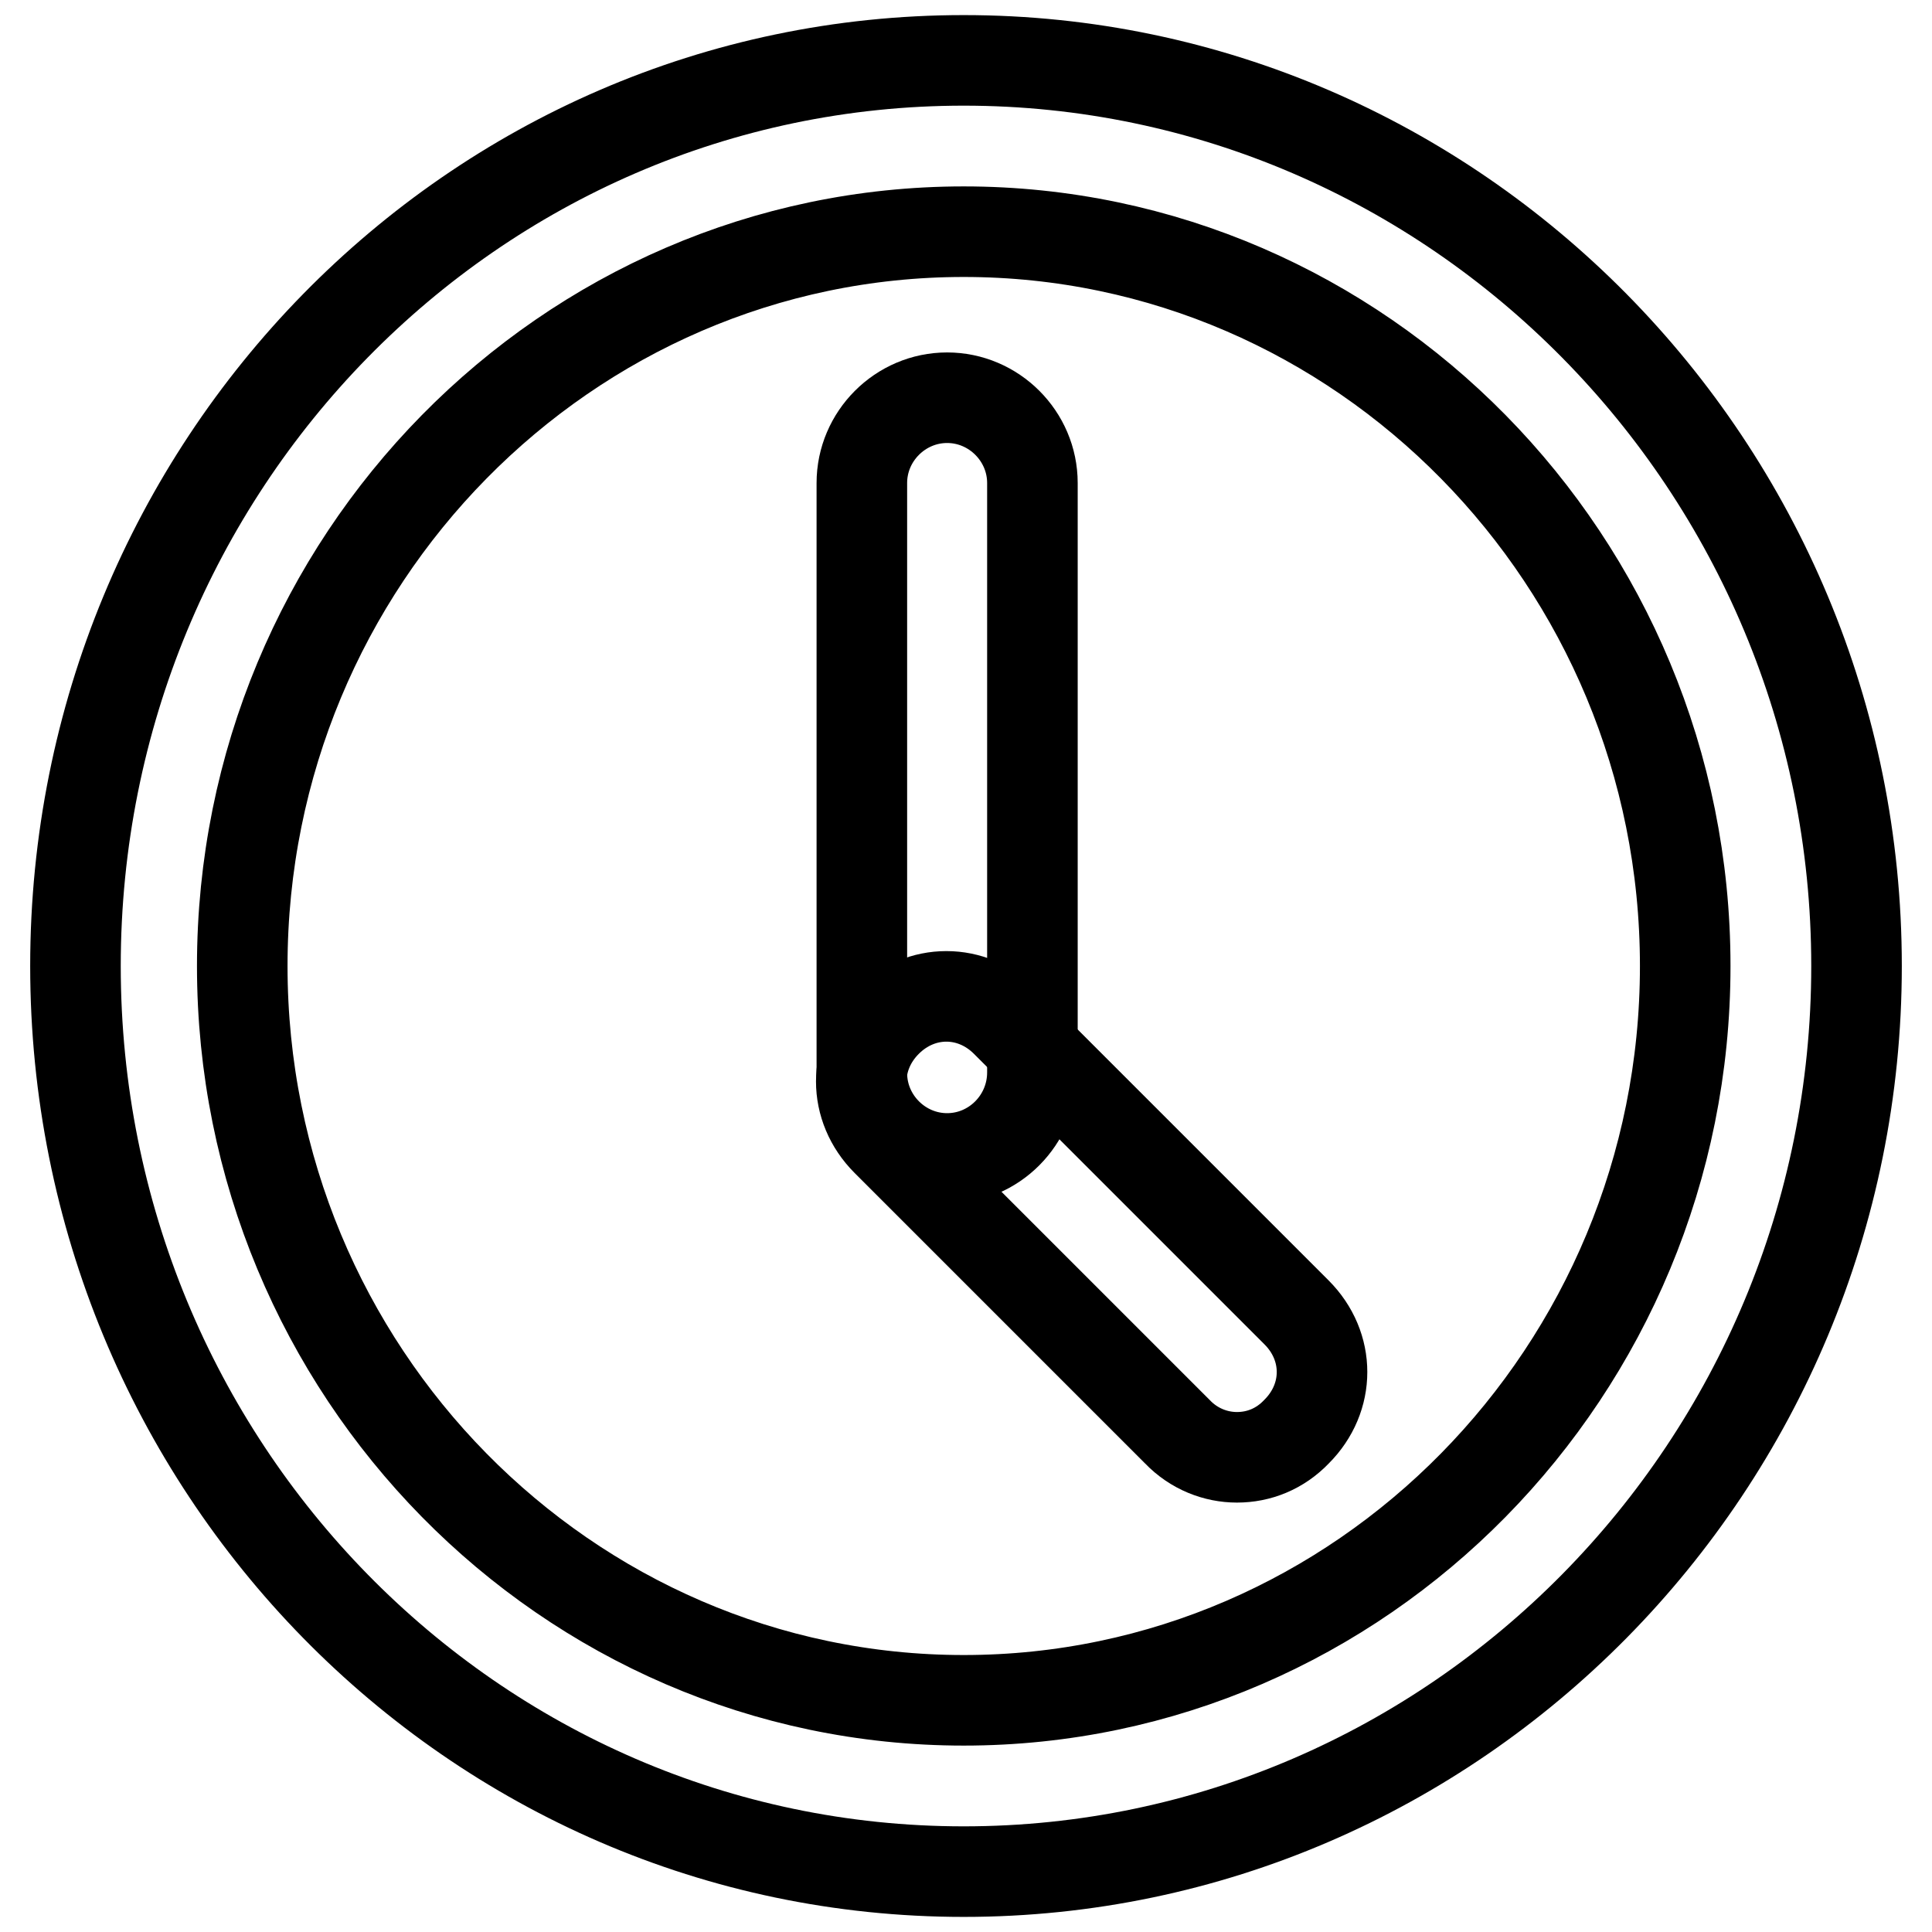
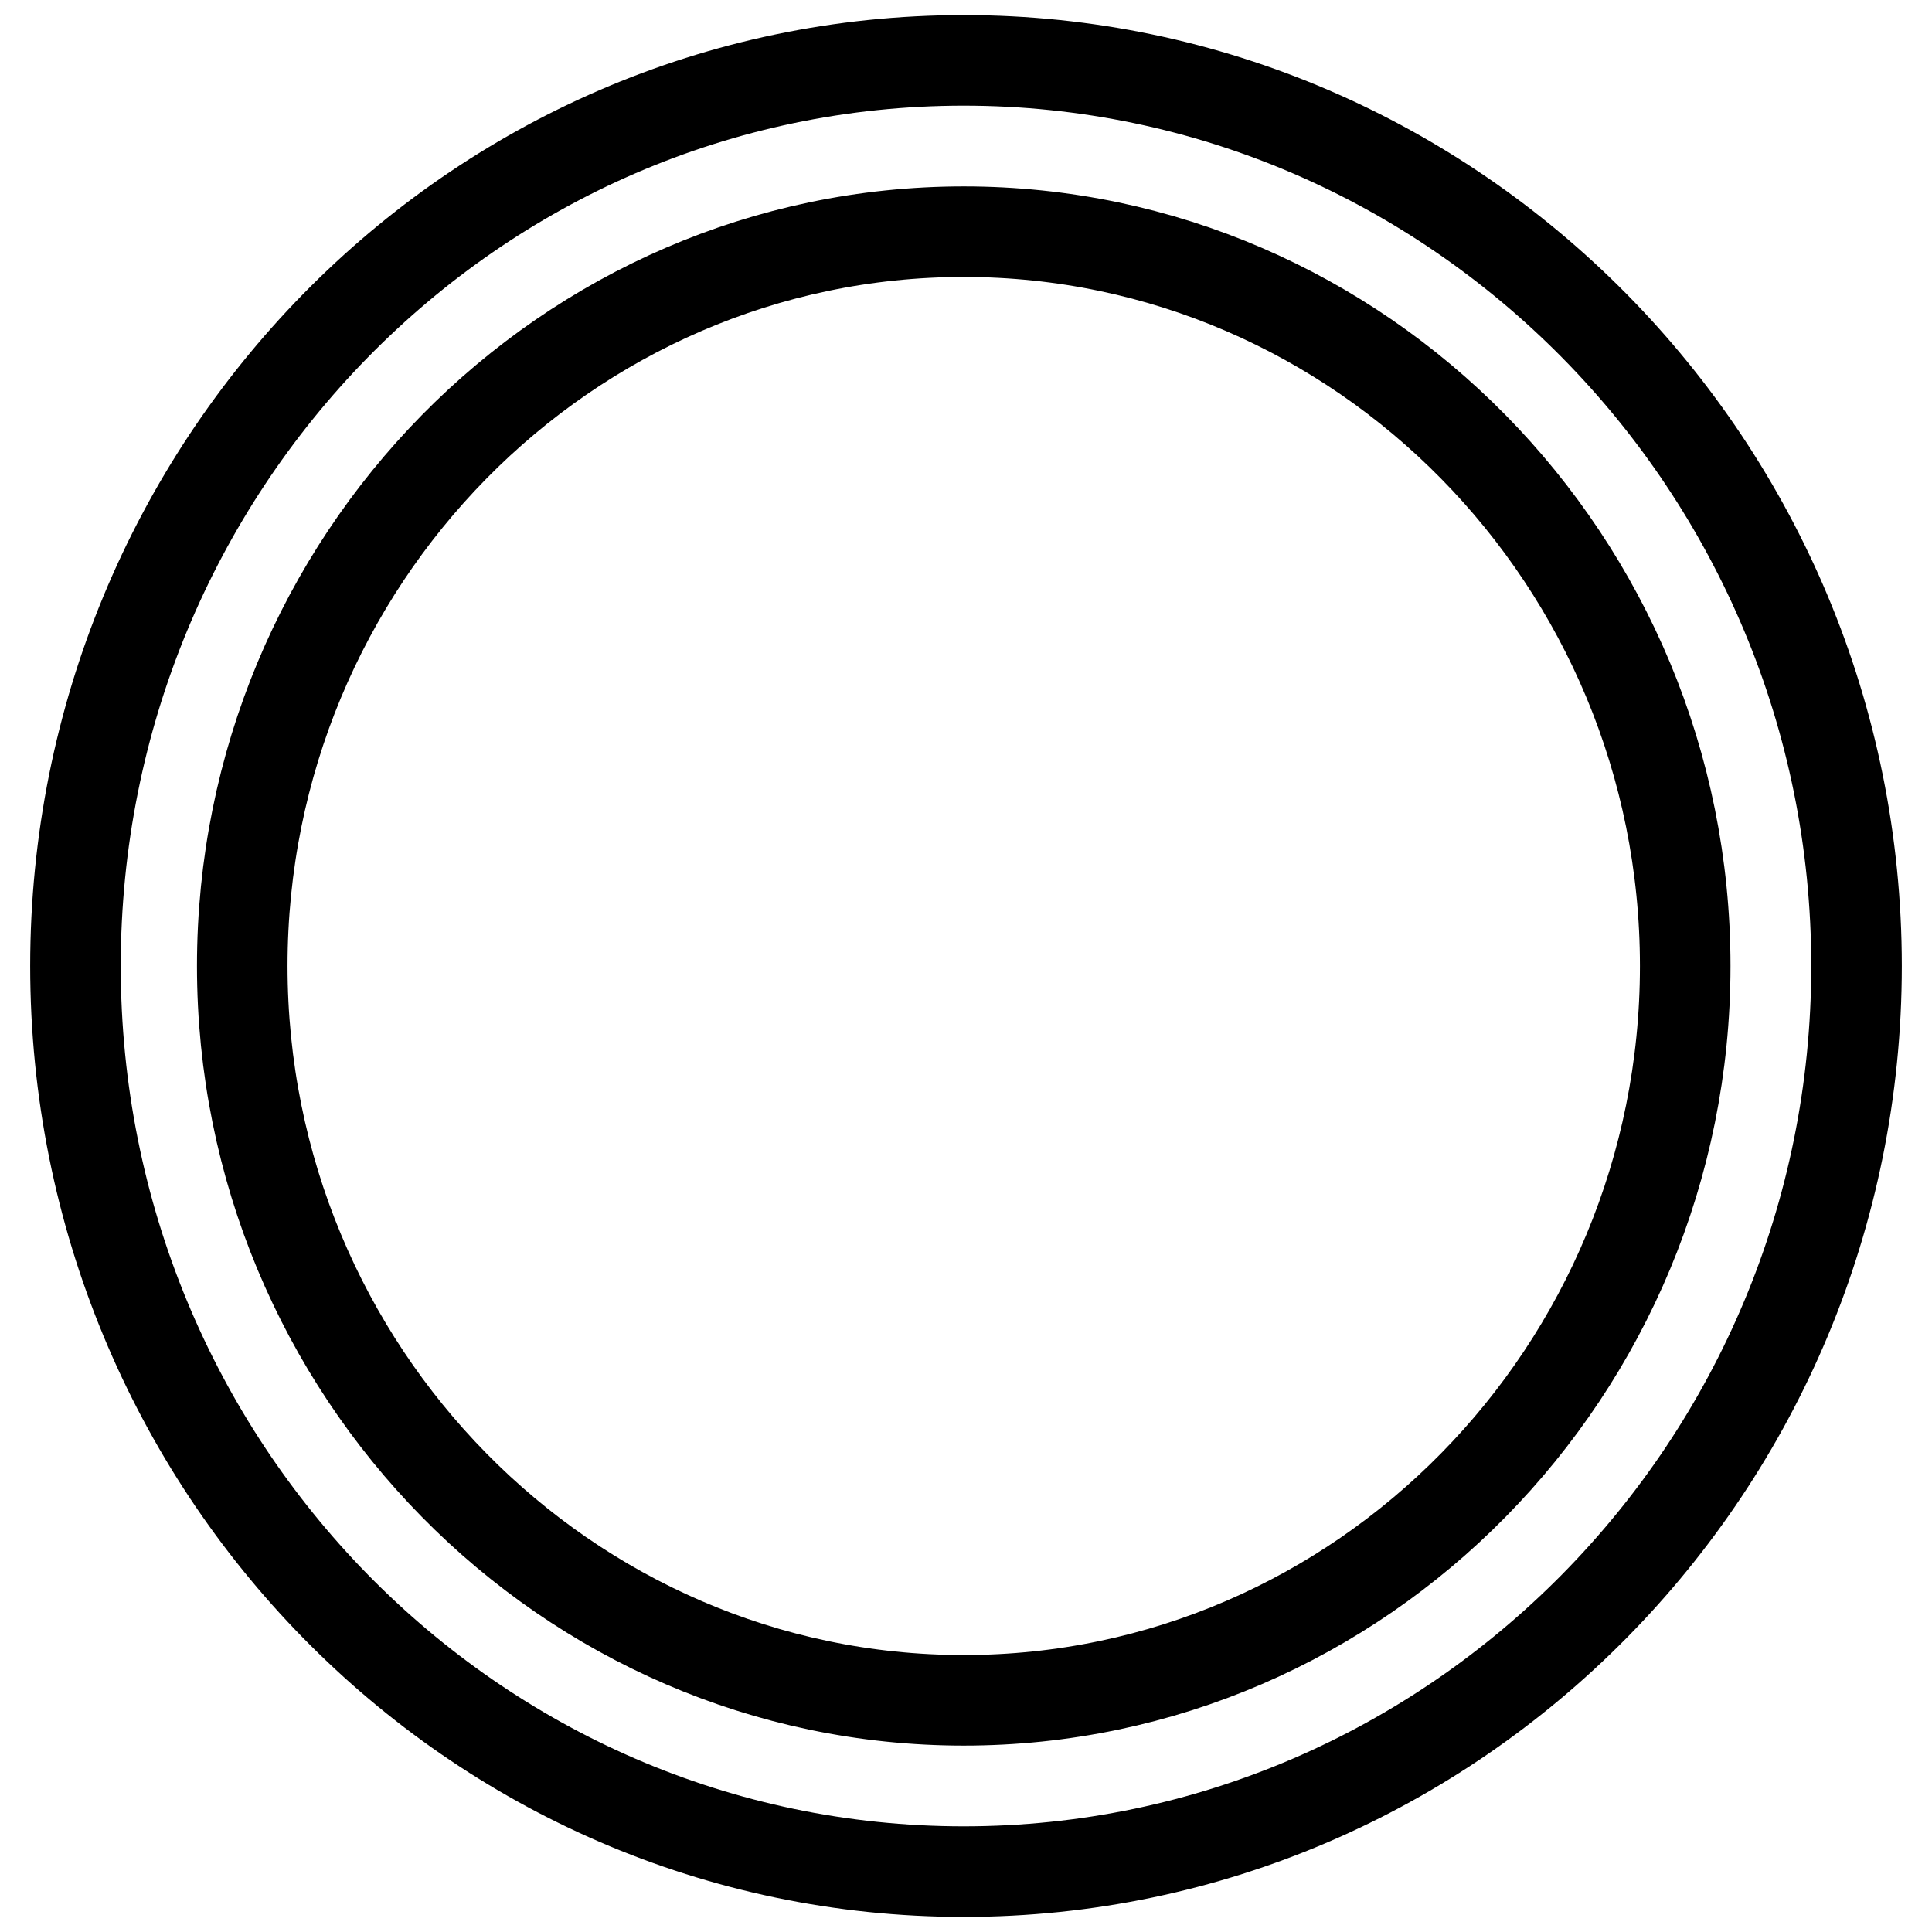
<svg xmlns="http://www.w3.org/2000/svg" version="1.1" x="0px" y="0px" viewBox="0 0 256 256" enable-background="new 0 0 256 256" xml:space="preserve">
  <g>
    <path stroke-width="12" fill-opacity="0" stroke="#000000" d="M127.7,248C62.6,248,10,194.2,10,128S62.6,8,127.7,8C192.8,8,246,61.8,246,128S192.8,248,127.7,248z  M127.7,30.7c-52.6,0-95.6,43.6-95.6,97.3s43,97.3,95.6,97.3c52.6,0,95.6-43.6,95.6-97.3S180.3,30.7,127.7,30.7z" />
-     <path stroke-width="12" fill-opacity="0" stroke="#000000" d="M125.5,153.5c-6.2,0-11.3-5.1-11.3-11.3V64c0-6.2,5.1-11.3,11.3-11.3c6.2,0,11.3,5.1,11.3,11.3v78.1 C136.8,148.4,131.7,153.5,125.5,153.5z" />
-     <path stroke-width="12" fill-opacity="0" stroke="#000000" d="M163.9,193.1c-2.8,0-5.7-1.1-7.9-3.4l-38.5-38.5c-4.5-4.5-4.5-11.3,0-15.8c4.5-4.5,11.3-4.5,15.8,0 l38.5,38.5c4.5,4.5,4.5,11.3,0,15.8C169.6,192,166.8,193.1,163.9,193.1L163.9,193.1z" />
  </g>
</svg>